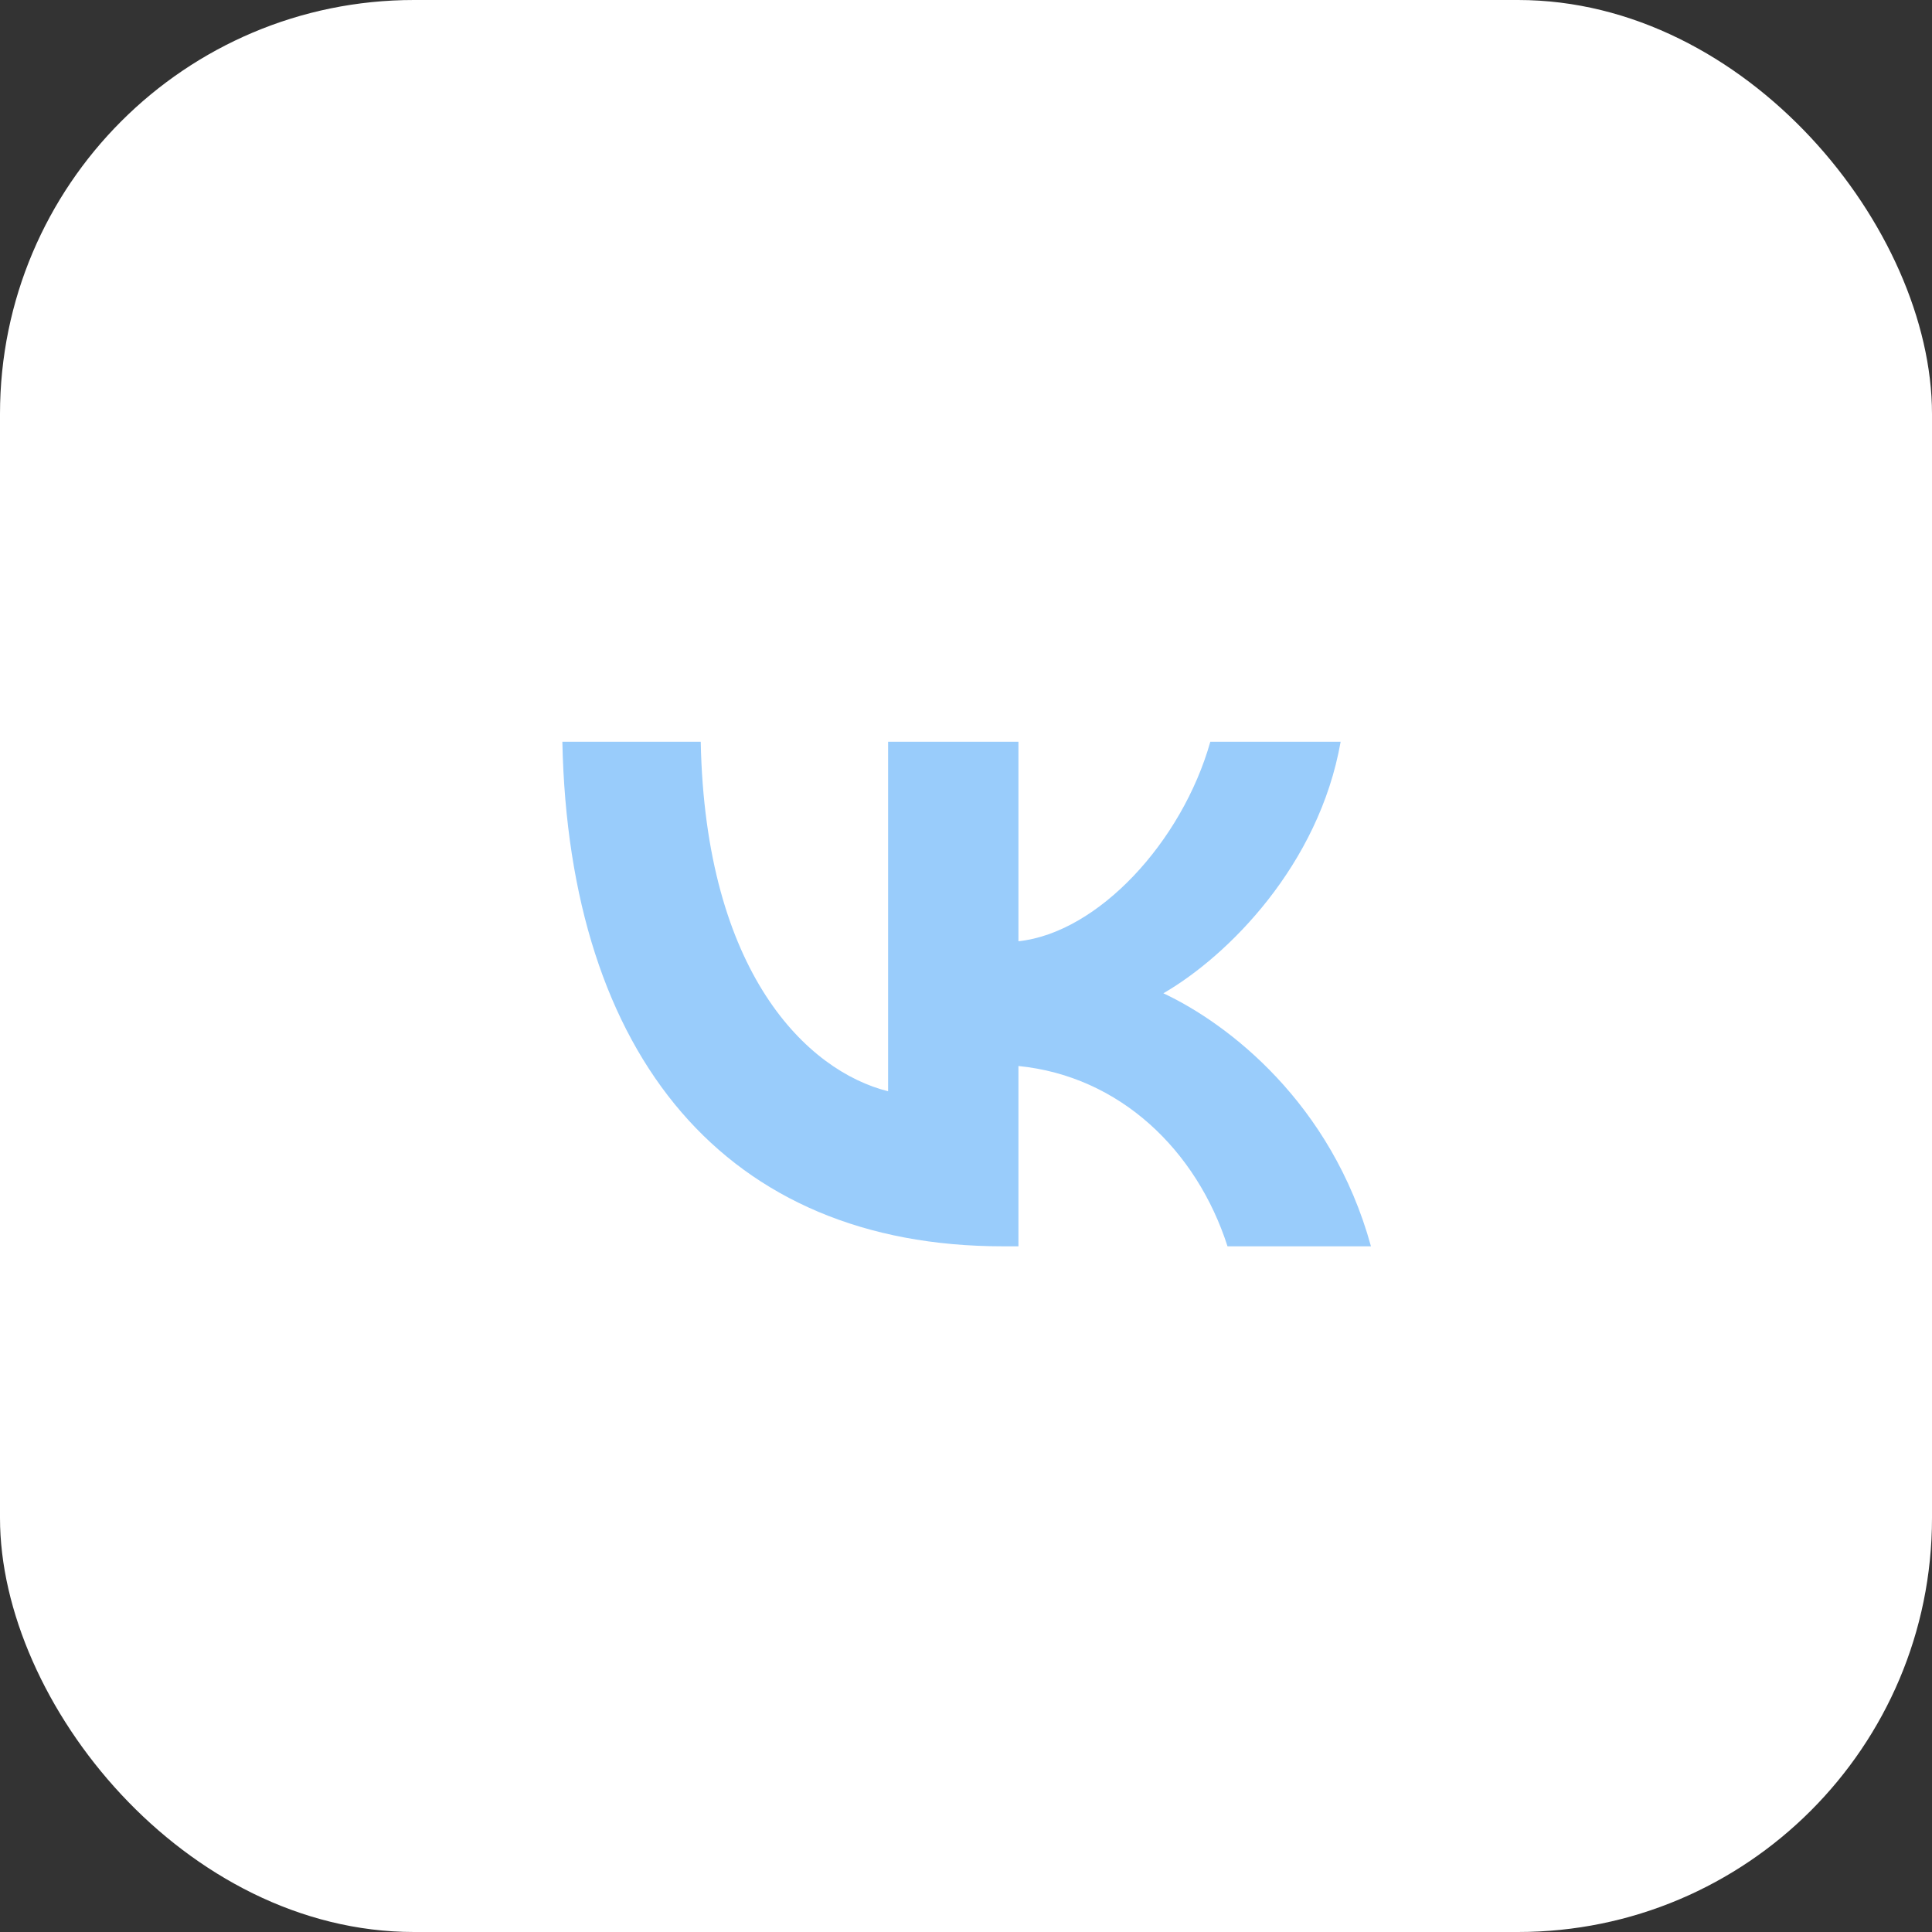
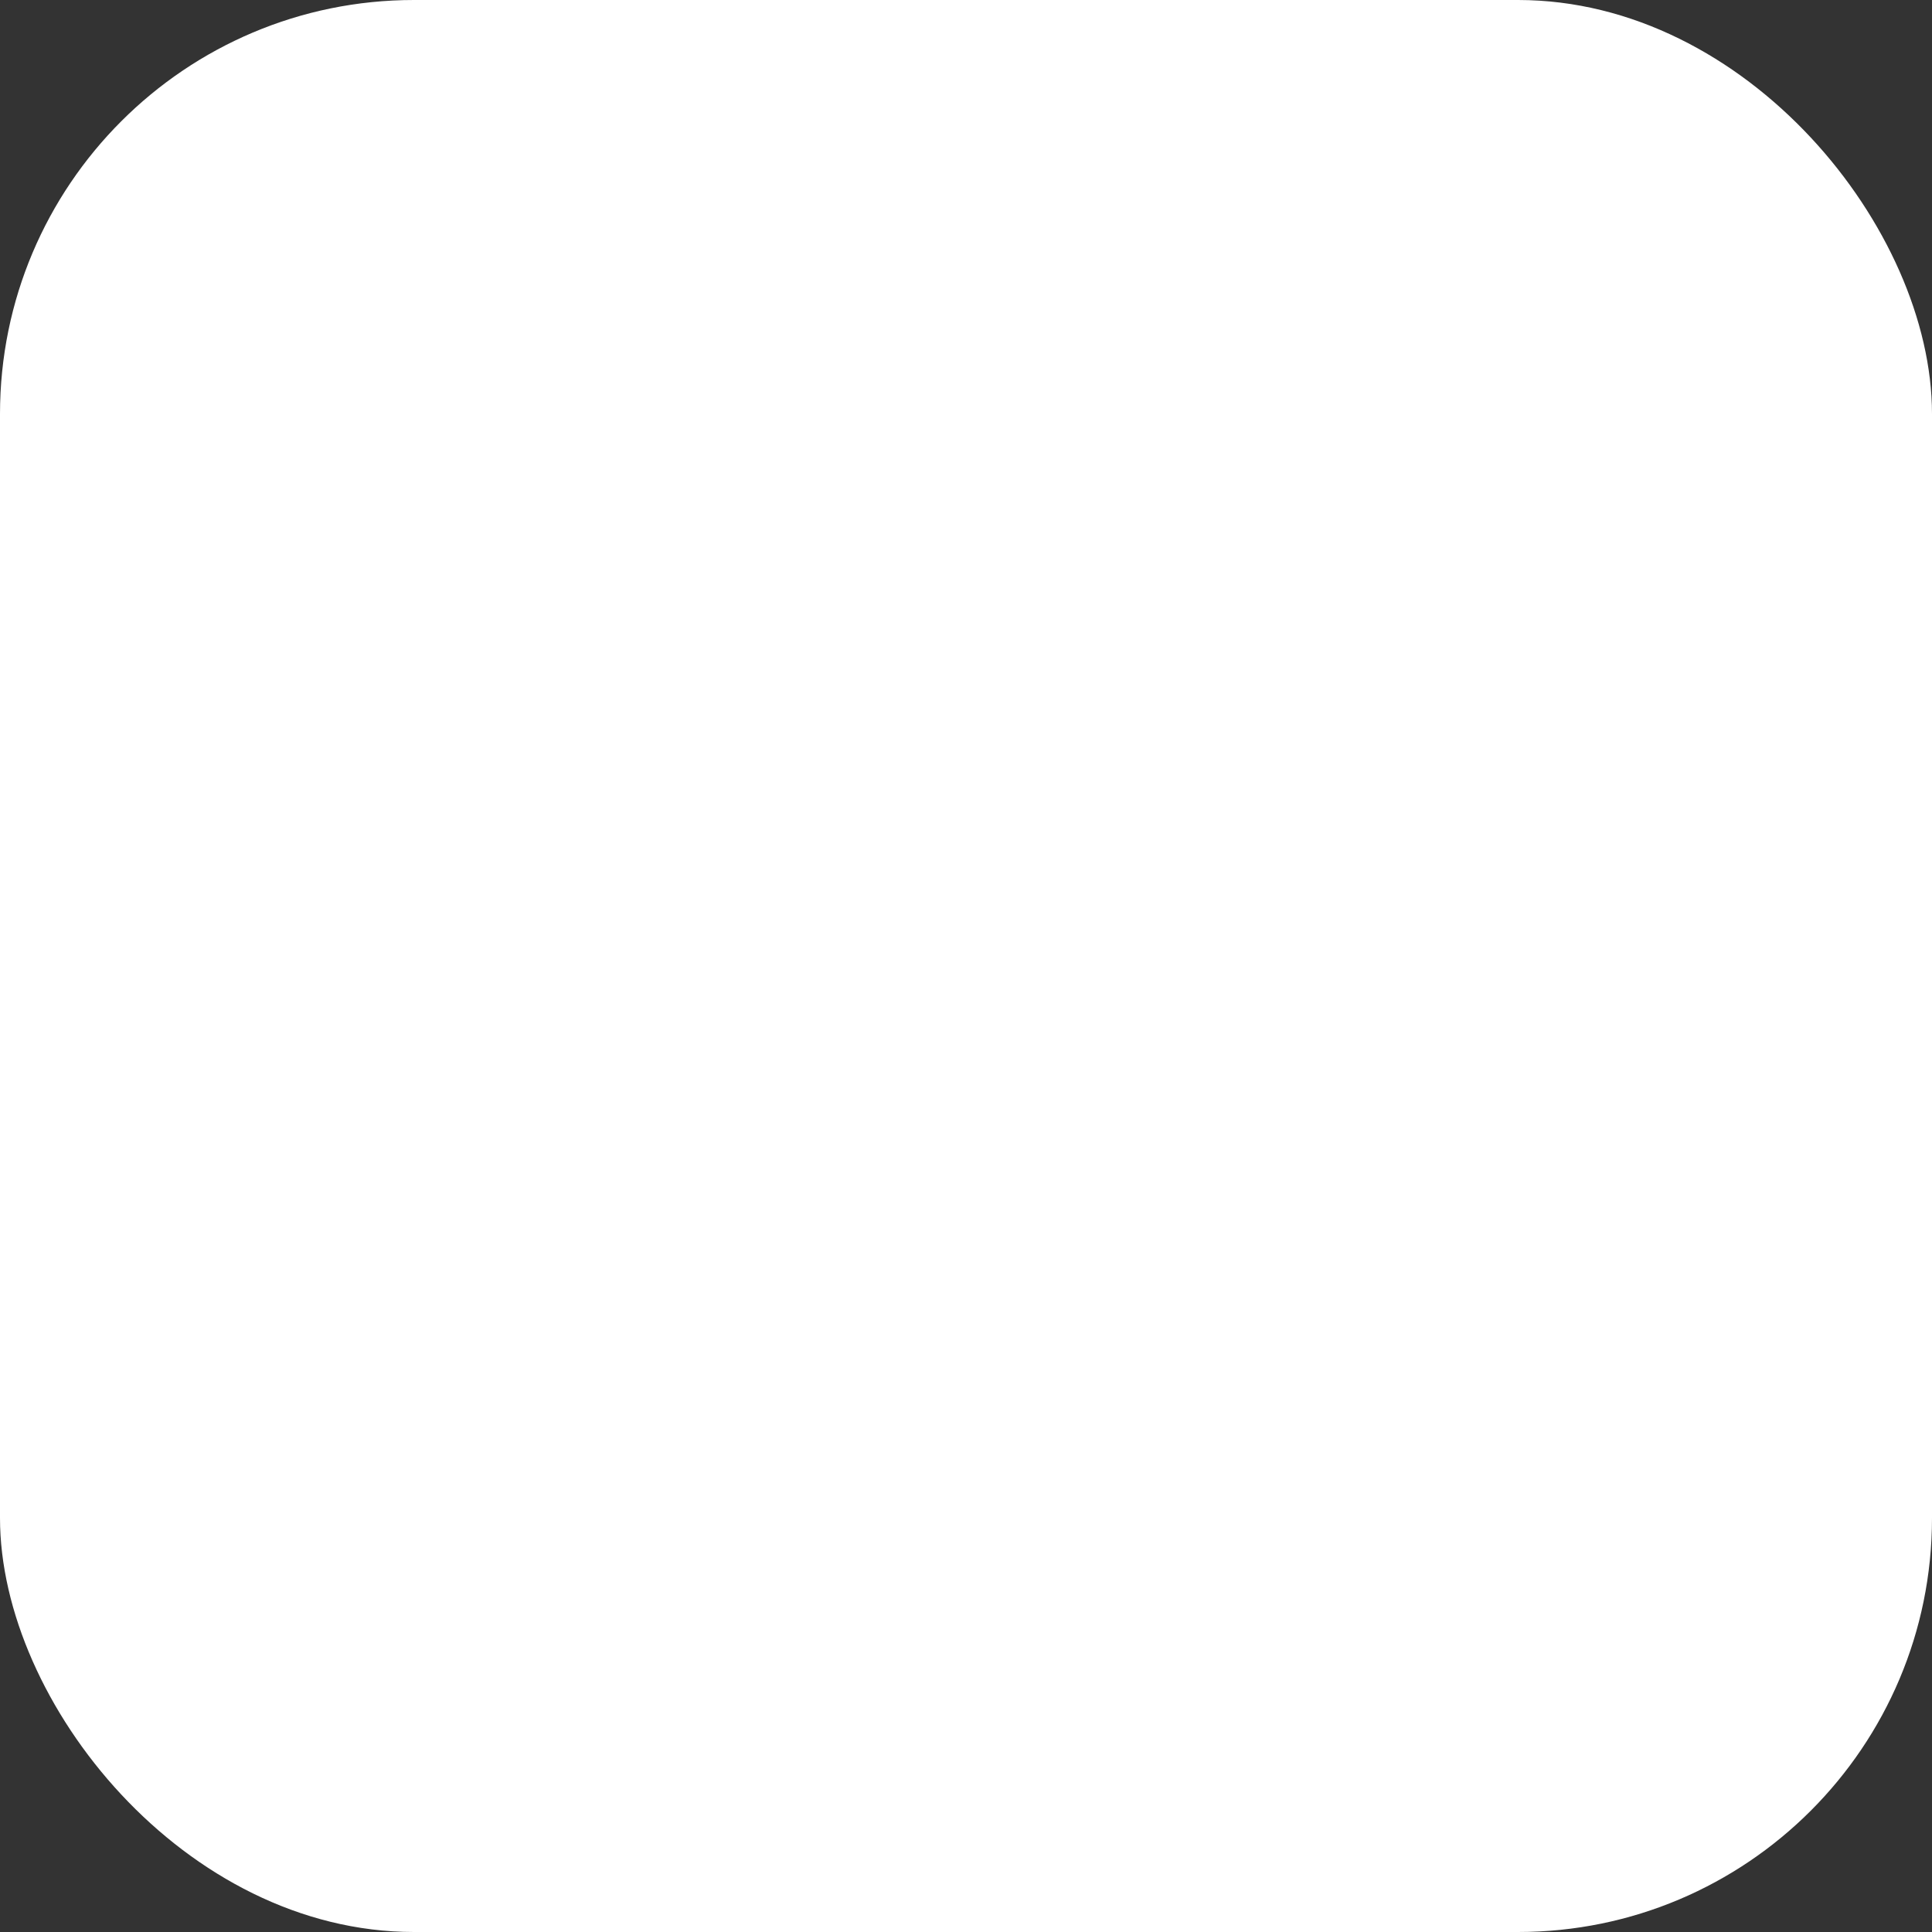
<svg xmlns="http://www.w3.org/2000/svg" width="56" height="56" viewBox="0 0 56 56" fill="none">
  <rect x="0" y="0" width="56" height="56" fill="#333333" stroke="none" />
  <rect width="56" height="56" rx="12" fill="white" />
-   <path d="M29.066 36.125C21.058 36.125 16.49 30.635 16.3 21.5H20.311C20.443 28.205 23.4 31.045 25.742 31.631V21.5H29.52V27.283C31.832 27.034 34.262 24.399 35.082 21.5H38.859C38.23 25.072 35.595 27.707 33.721 28.791C35.595 29.669 38.596 31.967 39.738 36.125H35.58C34.687 33.343 32.462 31.191 29.52 30.899V36.125H29.066Z" fill="#99CCFB" />
</svg>